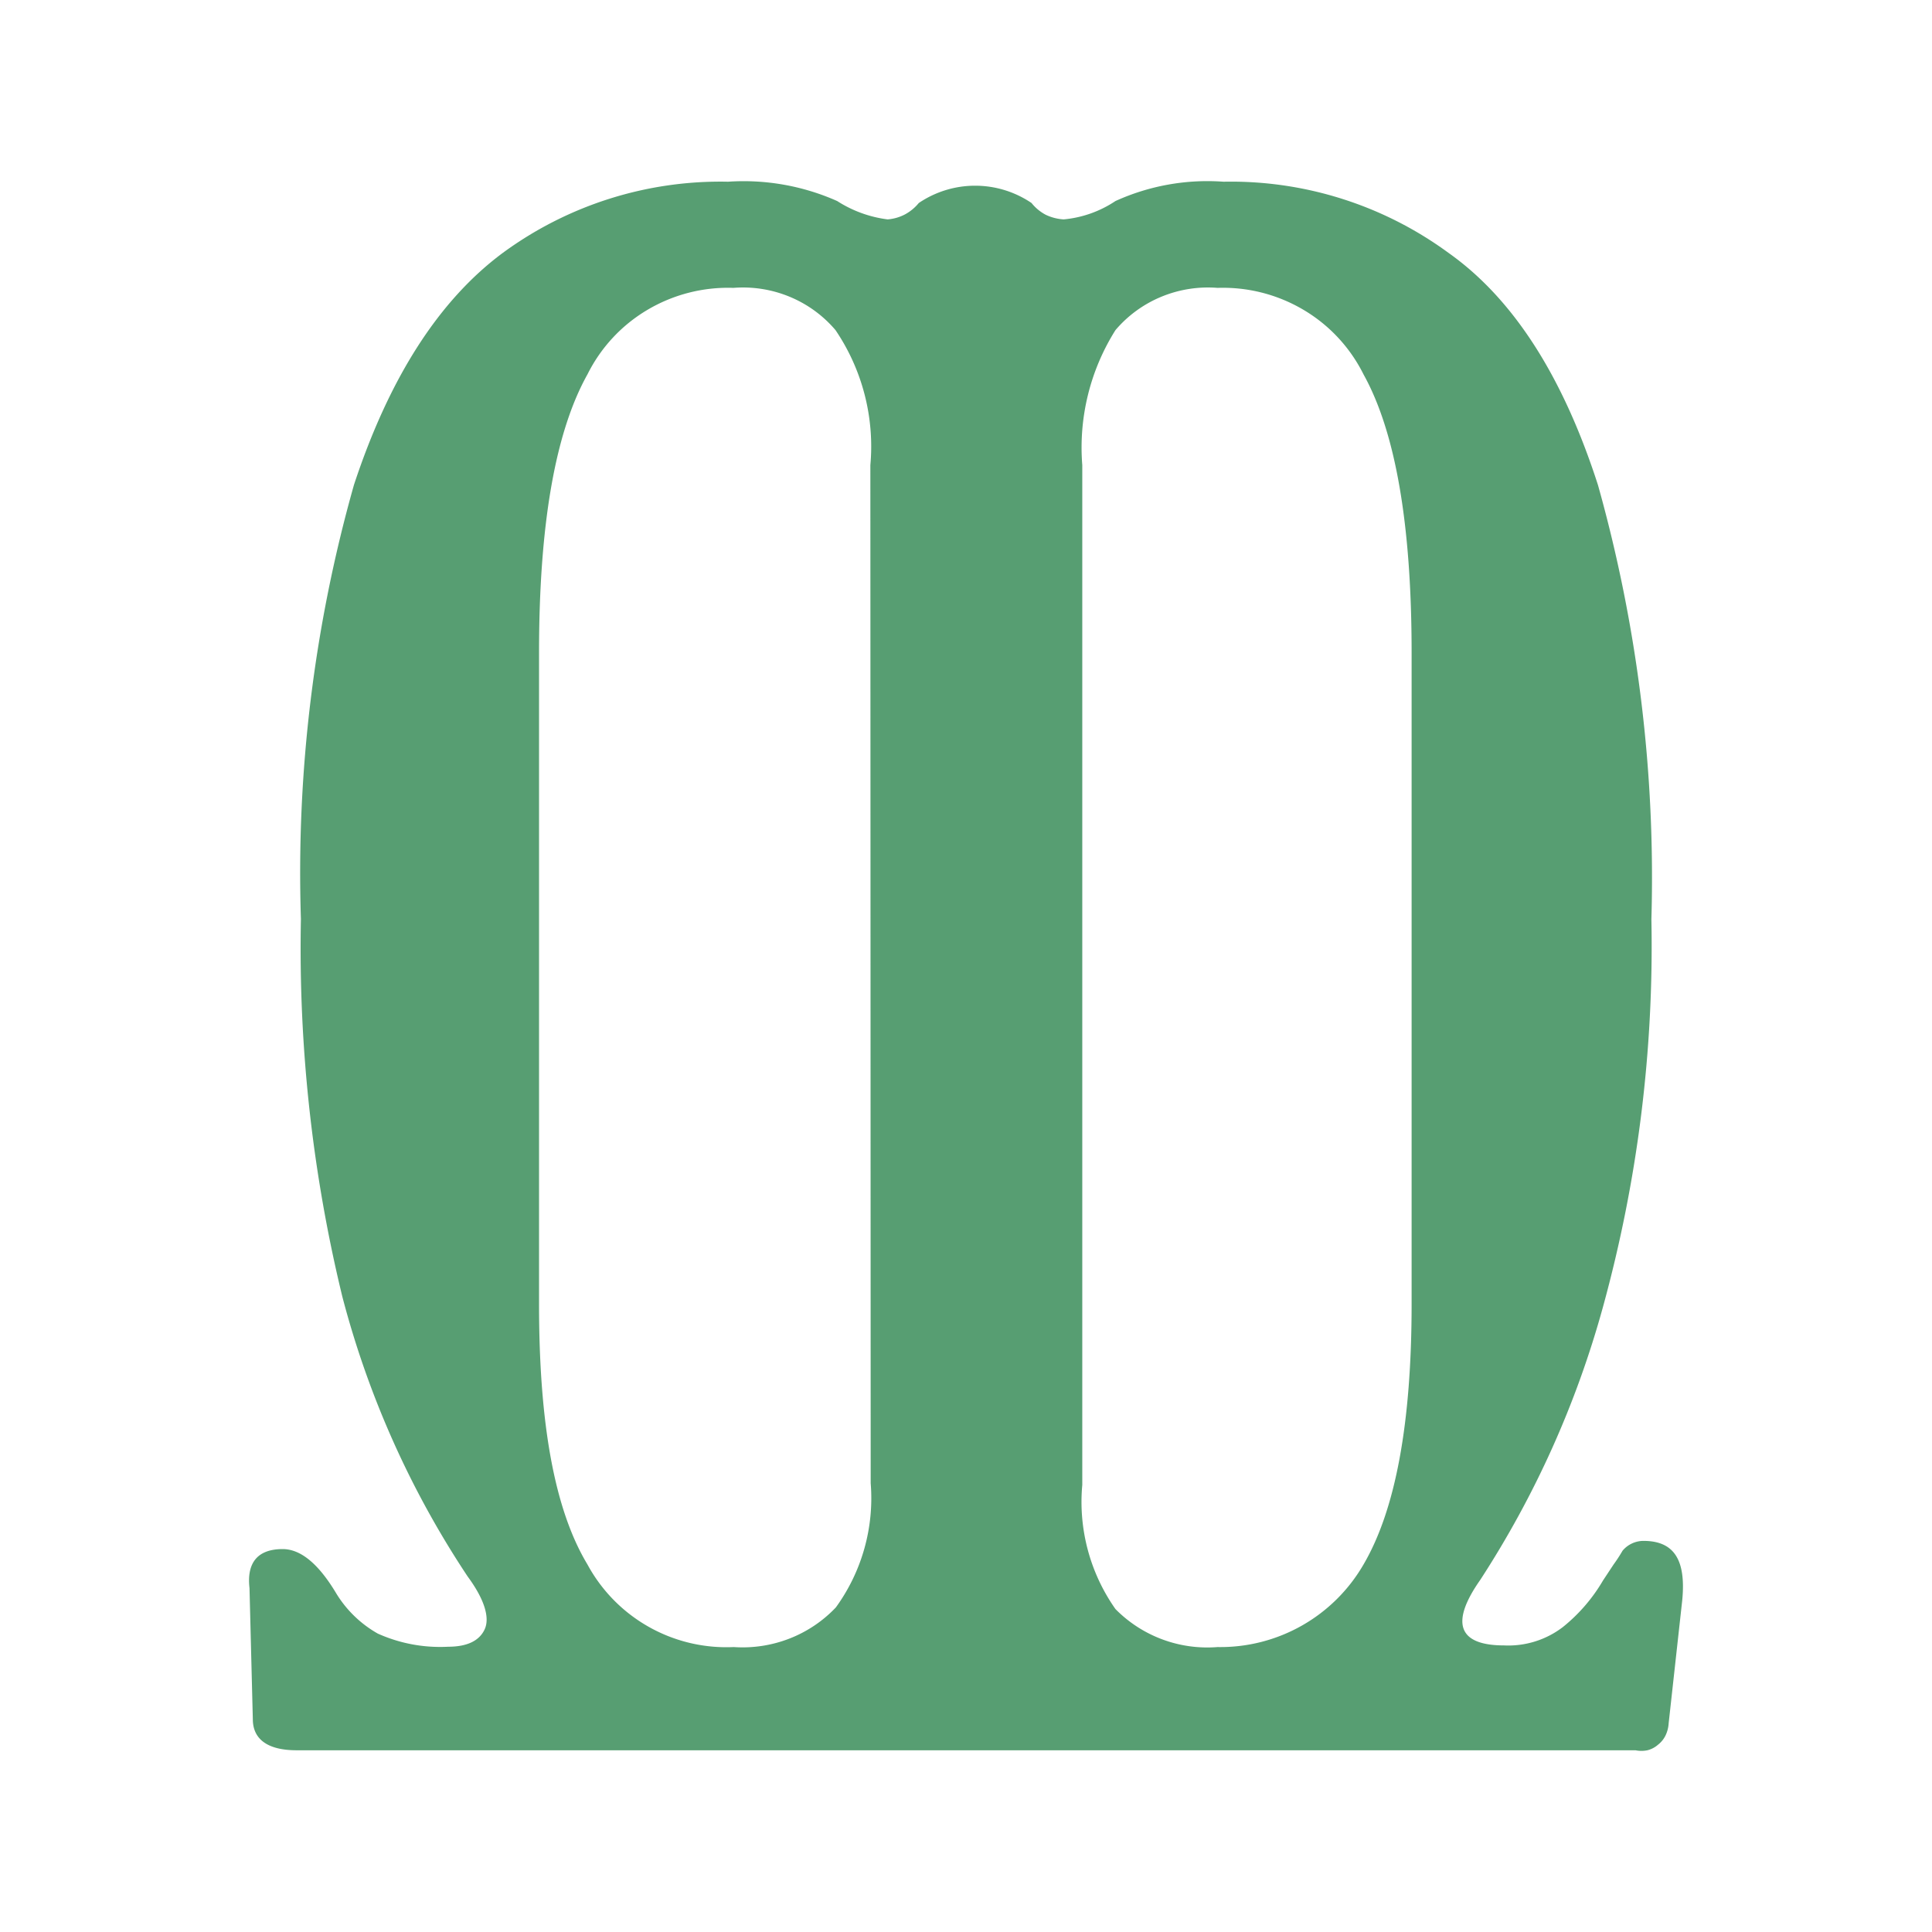
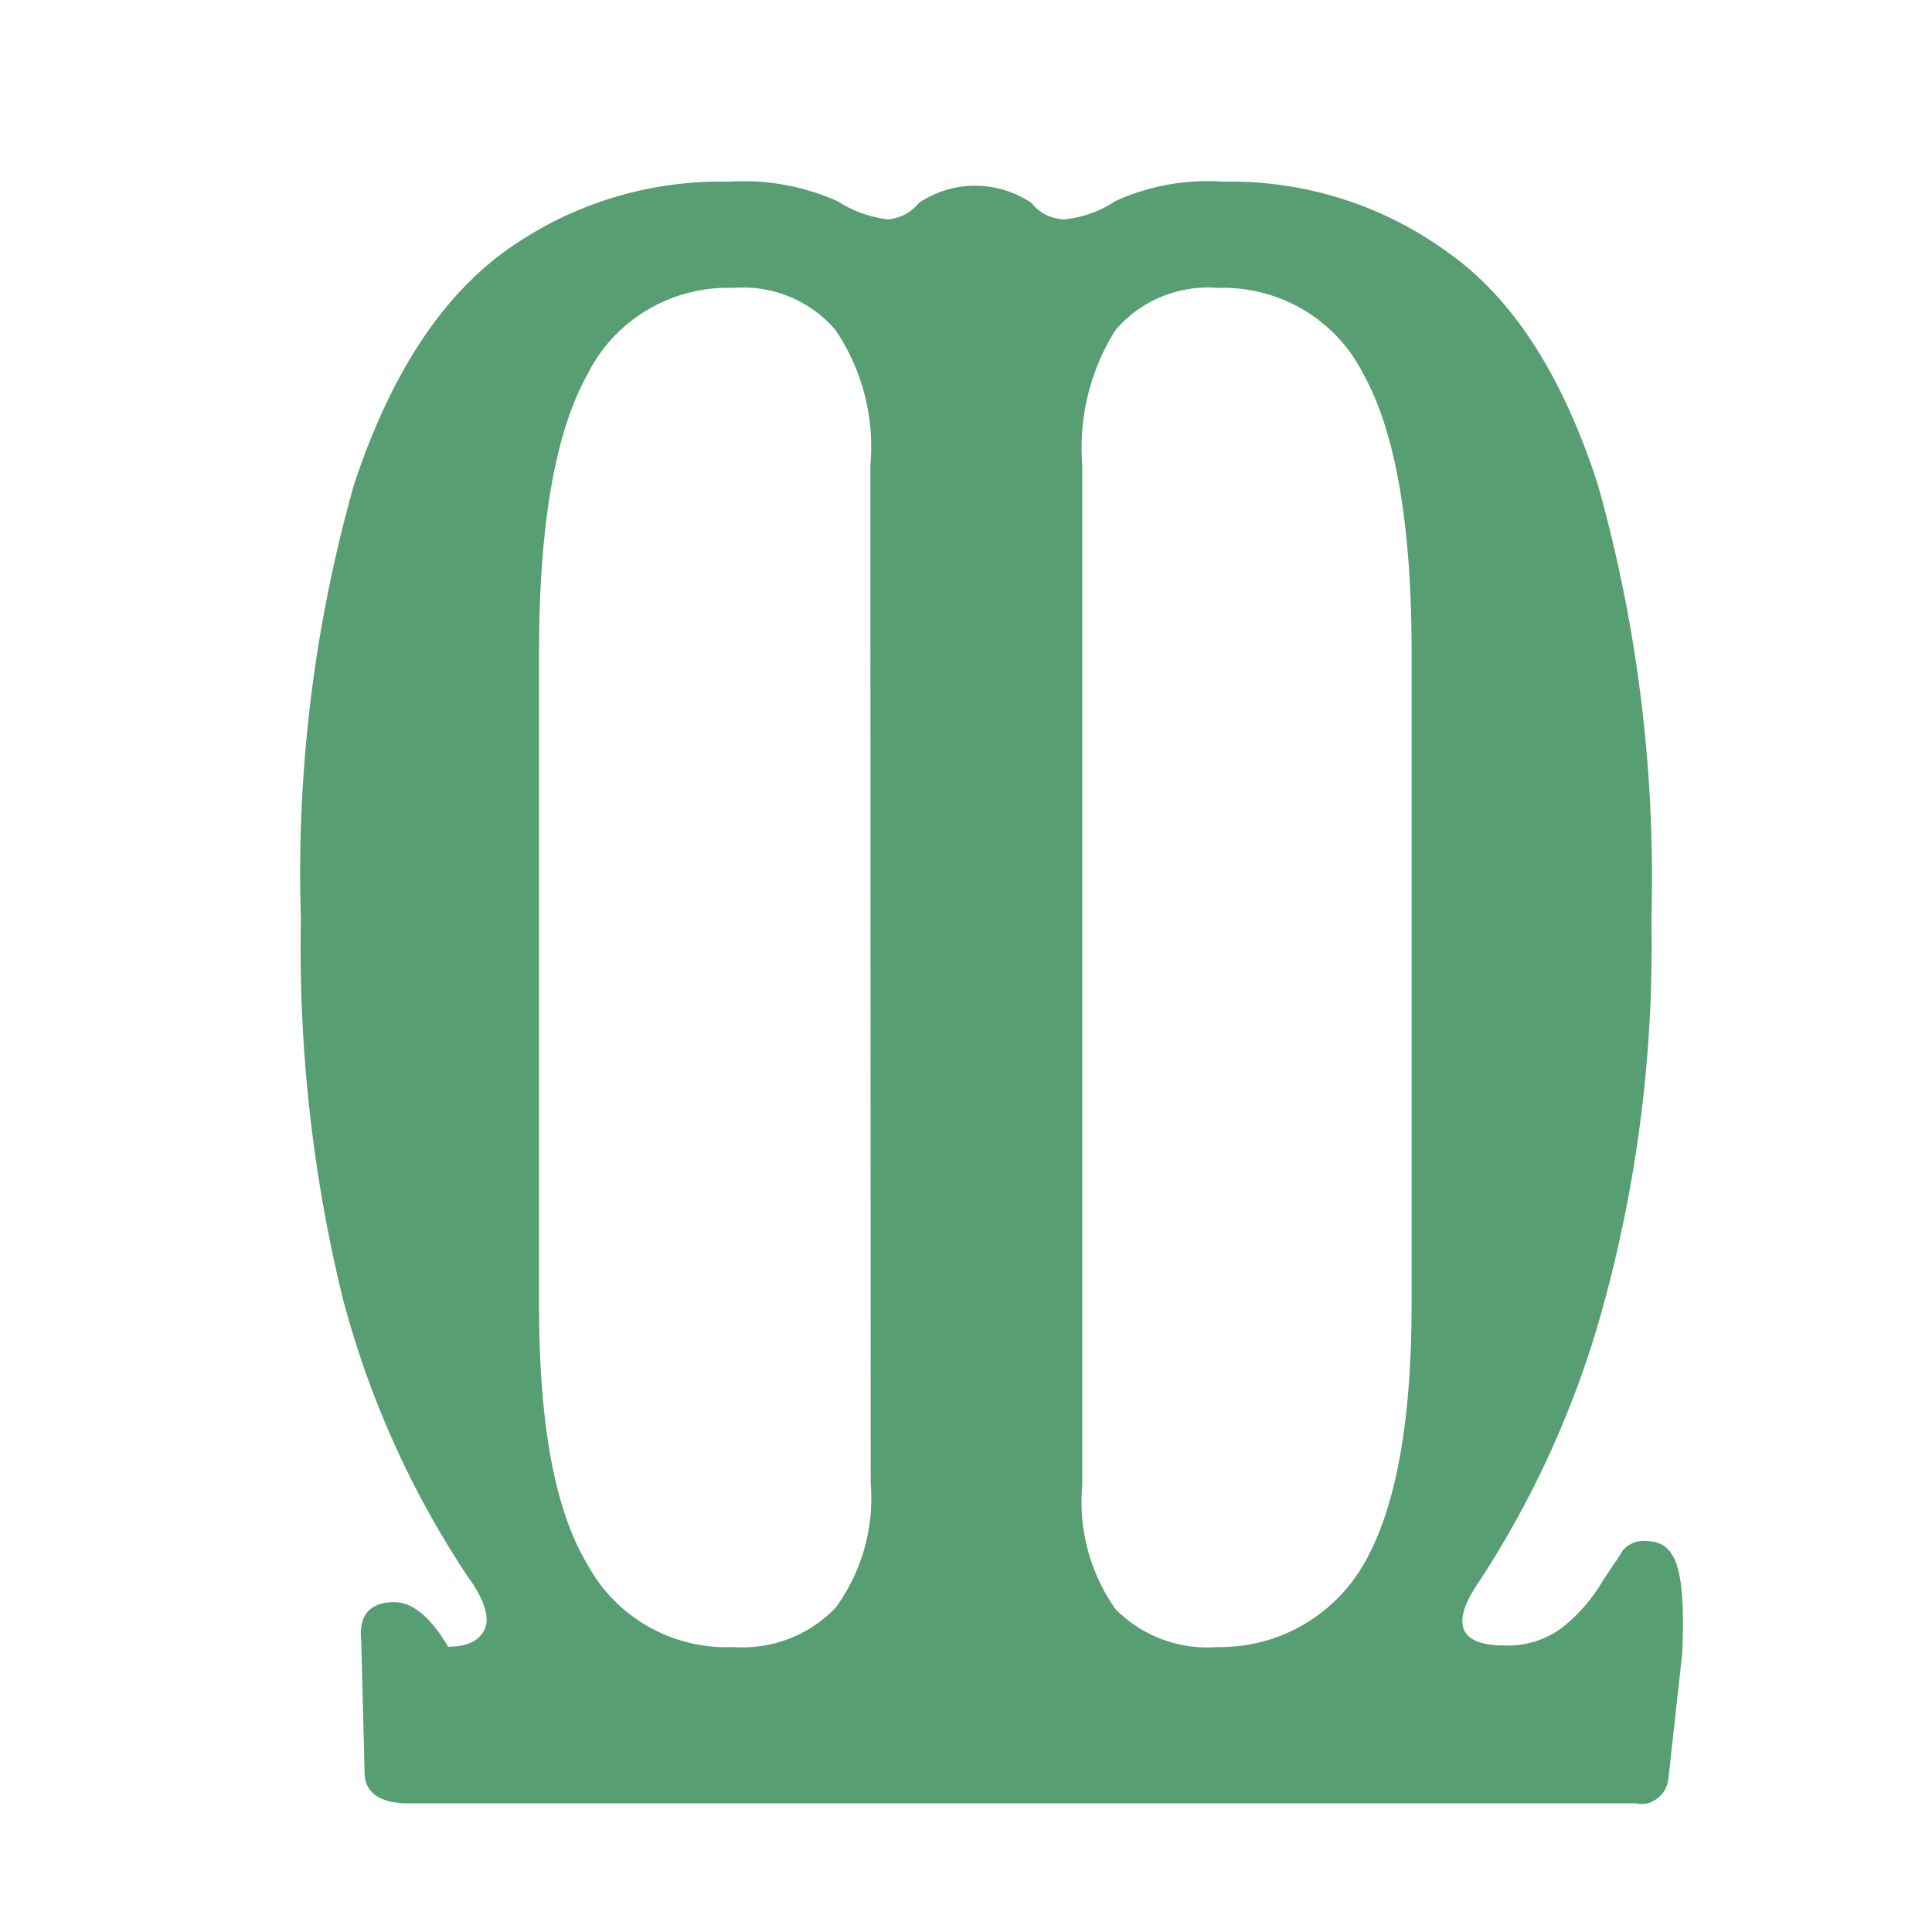
<svg xmlns="http://www.w3.org/2000/svg" width="512" height="512" viewBox="0 0 512 512">
-   <path fill="#579e72" d="M435.527,408.352a7.267,7.267,0,0,0-3.063.692,7.186,7.186,0,0,0-2.474,1.913,40.576,40.576,0,0,1-2.373,3.647l-2.812,4.255A44.792,44.792,0,0,1,414.17,431.19a23.753,23.753,0,0,1-15.557,4.863c-12.217,0-14.326-5.992-6.328-17.368a258.299,258.299,0,0,0,32.52-72.334,360.618,360.618,0,0,0,12.832-102.727,384.783,384.783,0,0,0-14.151-115.058Q409.512,85.147,383.847,66.999a97.475,97.475,0,0,0-59.59-18.843,58.891,58.891,0,0,0-28.652,5.123,29.583,29.583,0,0,1-13.711,4.863,12.778,12.778,0,0,1-4.746-1.216,11.914,11.914,0,0,1-3.779-3.126,26.632,26.632,0,0,0-29.883,0,12.277,12.277,0,0,1-3.692,3.039,11.972,11.972,0,0,1-4.57,1.302,32.238,32.238,0,0,1-13.36-4.863,61.022,61.022,0,0,0-28.916-5.123A97.481,97.481,0,0,0,133.27,66.999Q107.871,85.842,93.807,128.479A377.747,377.747,0,0,0,79.745,243.537,390.994,390.994,0,0,0,90.731,343.659a246.361,246.361,0,0,0,33.223,74.158c4.482,6.079,5.889,10.942,4.482,13.981-1.406,3.039-4.658,4.602-9.668,4.602a40.325,40.325,0,0,1-18.632-3.473,30.43,30.43,0,0,1-10.987-10.594c-4.658-7.816-9.404-11.81-14.238-11.81-6.504,0-9.58,3.473-8.789,10.333l.879,34.735c0,5.471,4.131,8.249,11.602,8.249H433.418a7.913,7.913,0,0,0,3.164,0,6.714,6.714,0,0,0,2.813-1.476,6.967,6.967,0,0,0,2.021-2.518,8.597,8.597,0,0,0,.791-3.126l3.604-32.651C446.865,413.215,443.525,408.352,435.527,408.352ZM230.741,393.069a49.229,49.229,0,0,1-9.228,32.911,33.857,33.857,0,0,1-12.334,8.273,34.208,34.208,0,0,1-14.736,2.234,41.859,41.859,0,0,1-38.76-21.883c-8.789-14.588-12.832-37.513-12.832-69.035V173.026q0-50.886,12.832-73.811A41.176,41.176,0,0,1,171.59,82.107a41.879,41.879,0,0,1,22.765-5.817,32.343,32.343,0,0,1,14.912,2.353,31.971,31.971,0,0,1,12.158,8.849,54.983,54.983,0,0,1,9.229,35.777Zm143.351-47.5q0,47.283-12.745,69.035a43.816,43.816,0,0,1-38.672,21.883,34.154,34.154,0,0,1-27.07-10.073,49.309,49.309,0,0,1-8.789-32.911V123.269a58.403,58.403,0,0,1,8.789-35.777,31.97,31.97,0,0,1,12.158-8.849,32.343,32.343,0,0,1,14.912-2.353,41.876,41.876,0,0,1,22.765,5.817,41.176,41.176,0,0,1,15.907,17.108q12.746,22.924,12.745,73.811Z" />
+   <path fill="#579e72" d="M435.527,408.352a7.267,7.267,0,0,0-3.063.692,7.186,7.186,0,0,0-2.474,1.913,40.576,40.576,0,0,1-2.373,3.647l-2.812,4.255A44.792,44.792,0,0,1,414.17,431.19a23.753,23.753,0,0,1-15.557,4.863c-12.217,0-14.326-5.992-6.328-17.368a258.299,258.299,0,0,0,32.52-72.334,360.618,360.618,0,0,0,12.832-102.727,384.783,384.783,0,0,0-14.151-115.058Q409.512,85.147,383.847,66.999a97.475,97.475,0,0,0-59.59-18.843,58.891,58.891,0,0,0-28.652,5.123,29.583,29.583,0,0,1-13.711,4.863,12.778,12.778,0,0,1-4.746-1.216,11.914,11.914,0,0,1-3.779-3.126,26.632,26.632,0,0,0-29.883,0,12.277,12.277,0,0,1-3.692,3.039,11.972,11.972,0,0,1-4.57,1.302,32.238,32.238,0,0,1-13.36-4.863,61.022,61.022,0,0,0-28.916-5.123A97.481,97.481,0,0,0,133.27,66.999Q107.871,85.842,93.807,128.479A377.747,377.747,0,0,0,79.745,243.537,390.994,390.994,0,0,0,90.731,343.659a246.361,246.361,0,0,0,33.223,74.158c4.482,6.079,5.889,10.942,4.482,13.981-1.406,3.039-4.658,4.602-9.668,4.602c-4.658-7.816-9.404-11.81-14.238-11.81-6.504,0-9.58,3.473-8.789,10.333l.879,34.735c0,5.471,4.131,8.249,11.602,8.249H433.418a7.913,7.913,0,0,0,3.164,0,6.714,6.714,0,0,0,2.813-1.476,6.967,6.967,0,0,0,2.021-2.518,8.597,8.597,0,0,0,.791-3.126l3.604-32.651C446.865,413.215,443.525,408.352,435.527,408.352ZM230.741,393.069a49.229,49.229,0,0,1-9.228,32.911,33.857,33.857,0,0,1-12.334,8.273,34.208,34.208,0,0,1-14.736,2.234,41.859,41.859,0,0,1-38.76-21.883c-8.789-14.588-12.832-37.513-12.832-69.035V173.026q0-50.886,12.832-73.811A41.176,41.176,0,0,1,171.59,82.107a41.879,41.879,0,0,1,22.765-5.817,32.343,32.343,0,0,1,14.912,2.353,31.971,31.971,0,0,1,12.158,8.849,54.983,54.983,0,0,1,9.229,35.777Zm143.351-47.5q0,47.283-12.745,69.035a43.816,43.816,0,0,1-38.672,21.883,34.154,34.154,0,0,1-27.07-10.073,49.309,49.309,0,0,1-8.789-32.911V123.269a58.403,58.403,0,0,1,8.789-35.777,31.97,31.97,0,0,1,12.158-8.849,32.343,32.343,0,0,1,14.912-2.353,41.876,41.876,0,0,1,22.765,5.817,41.176,41.176,0,0,1,15.907,17.108q12.746,22.924,12.745,73.811Z" />
</svg>